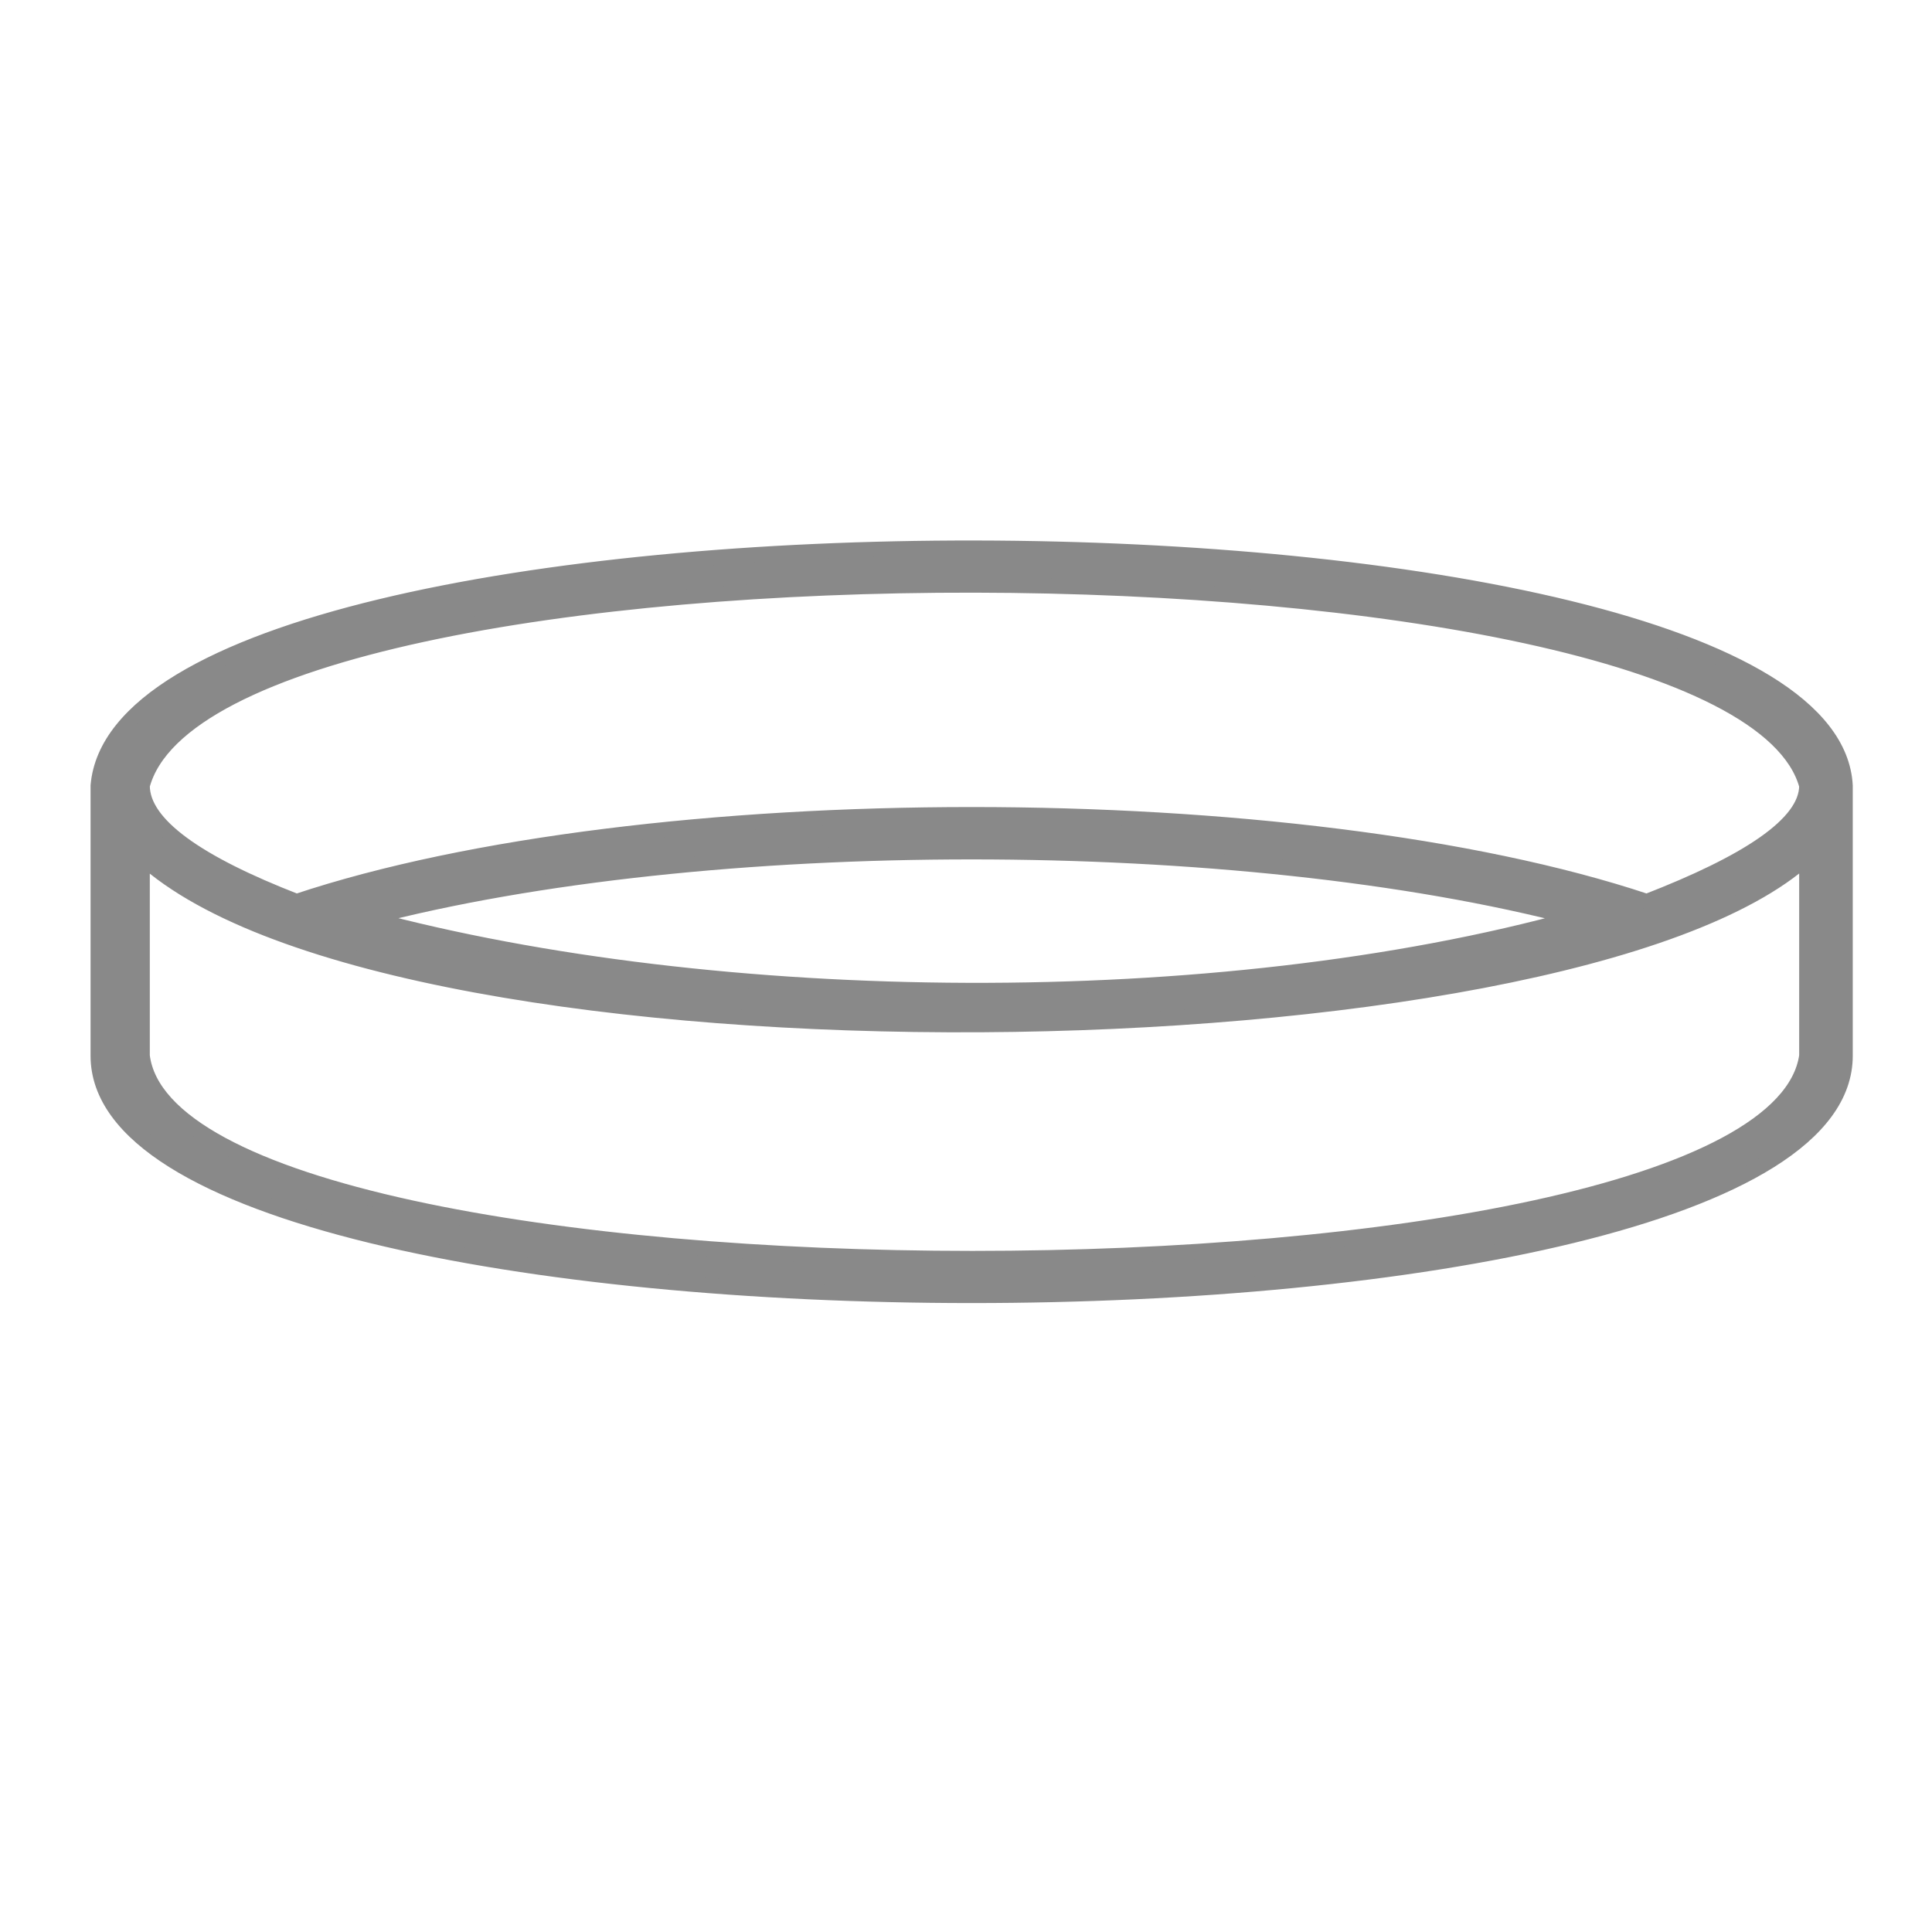
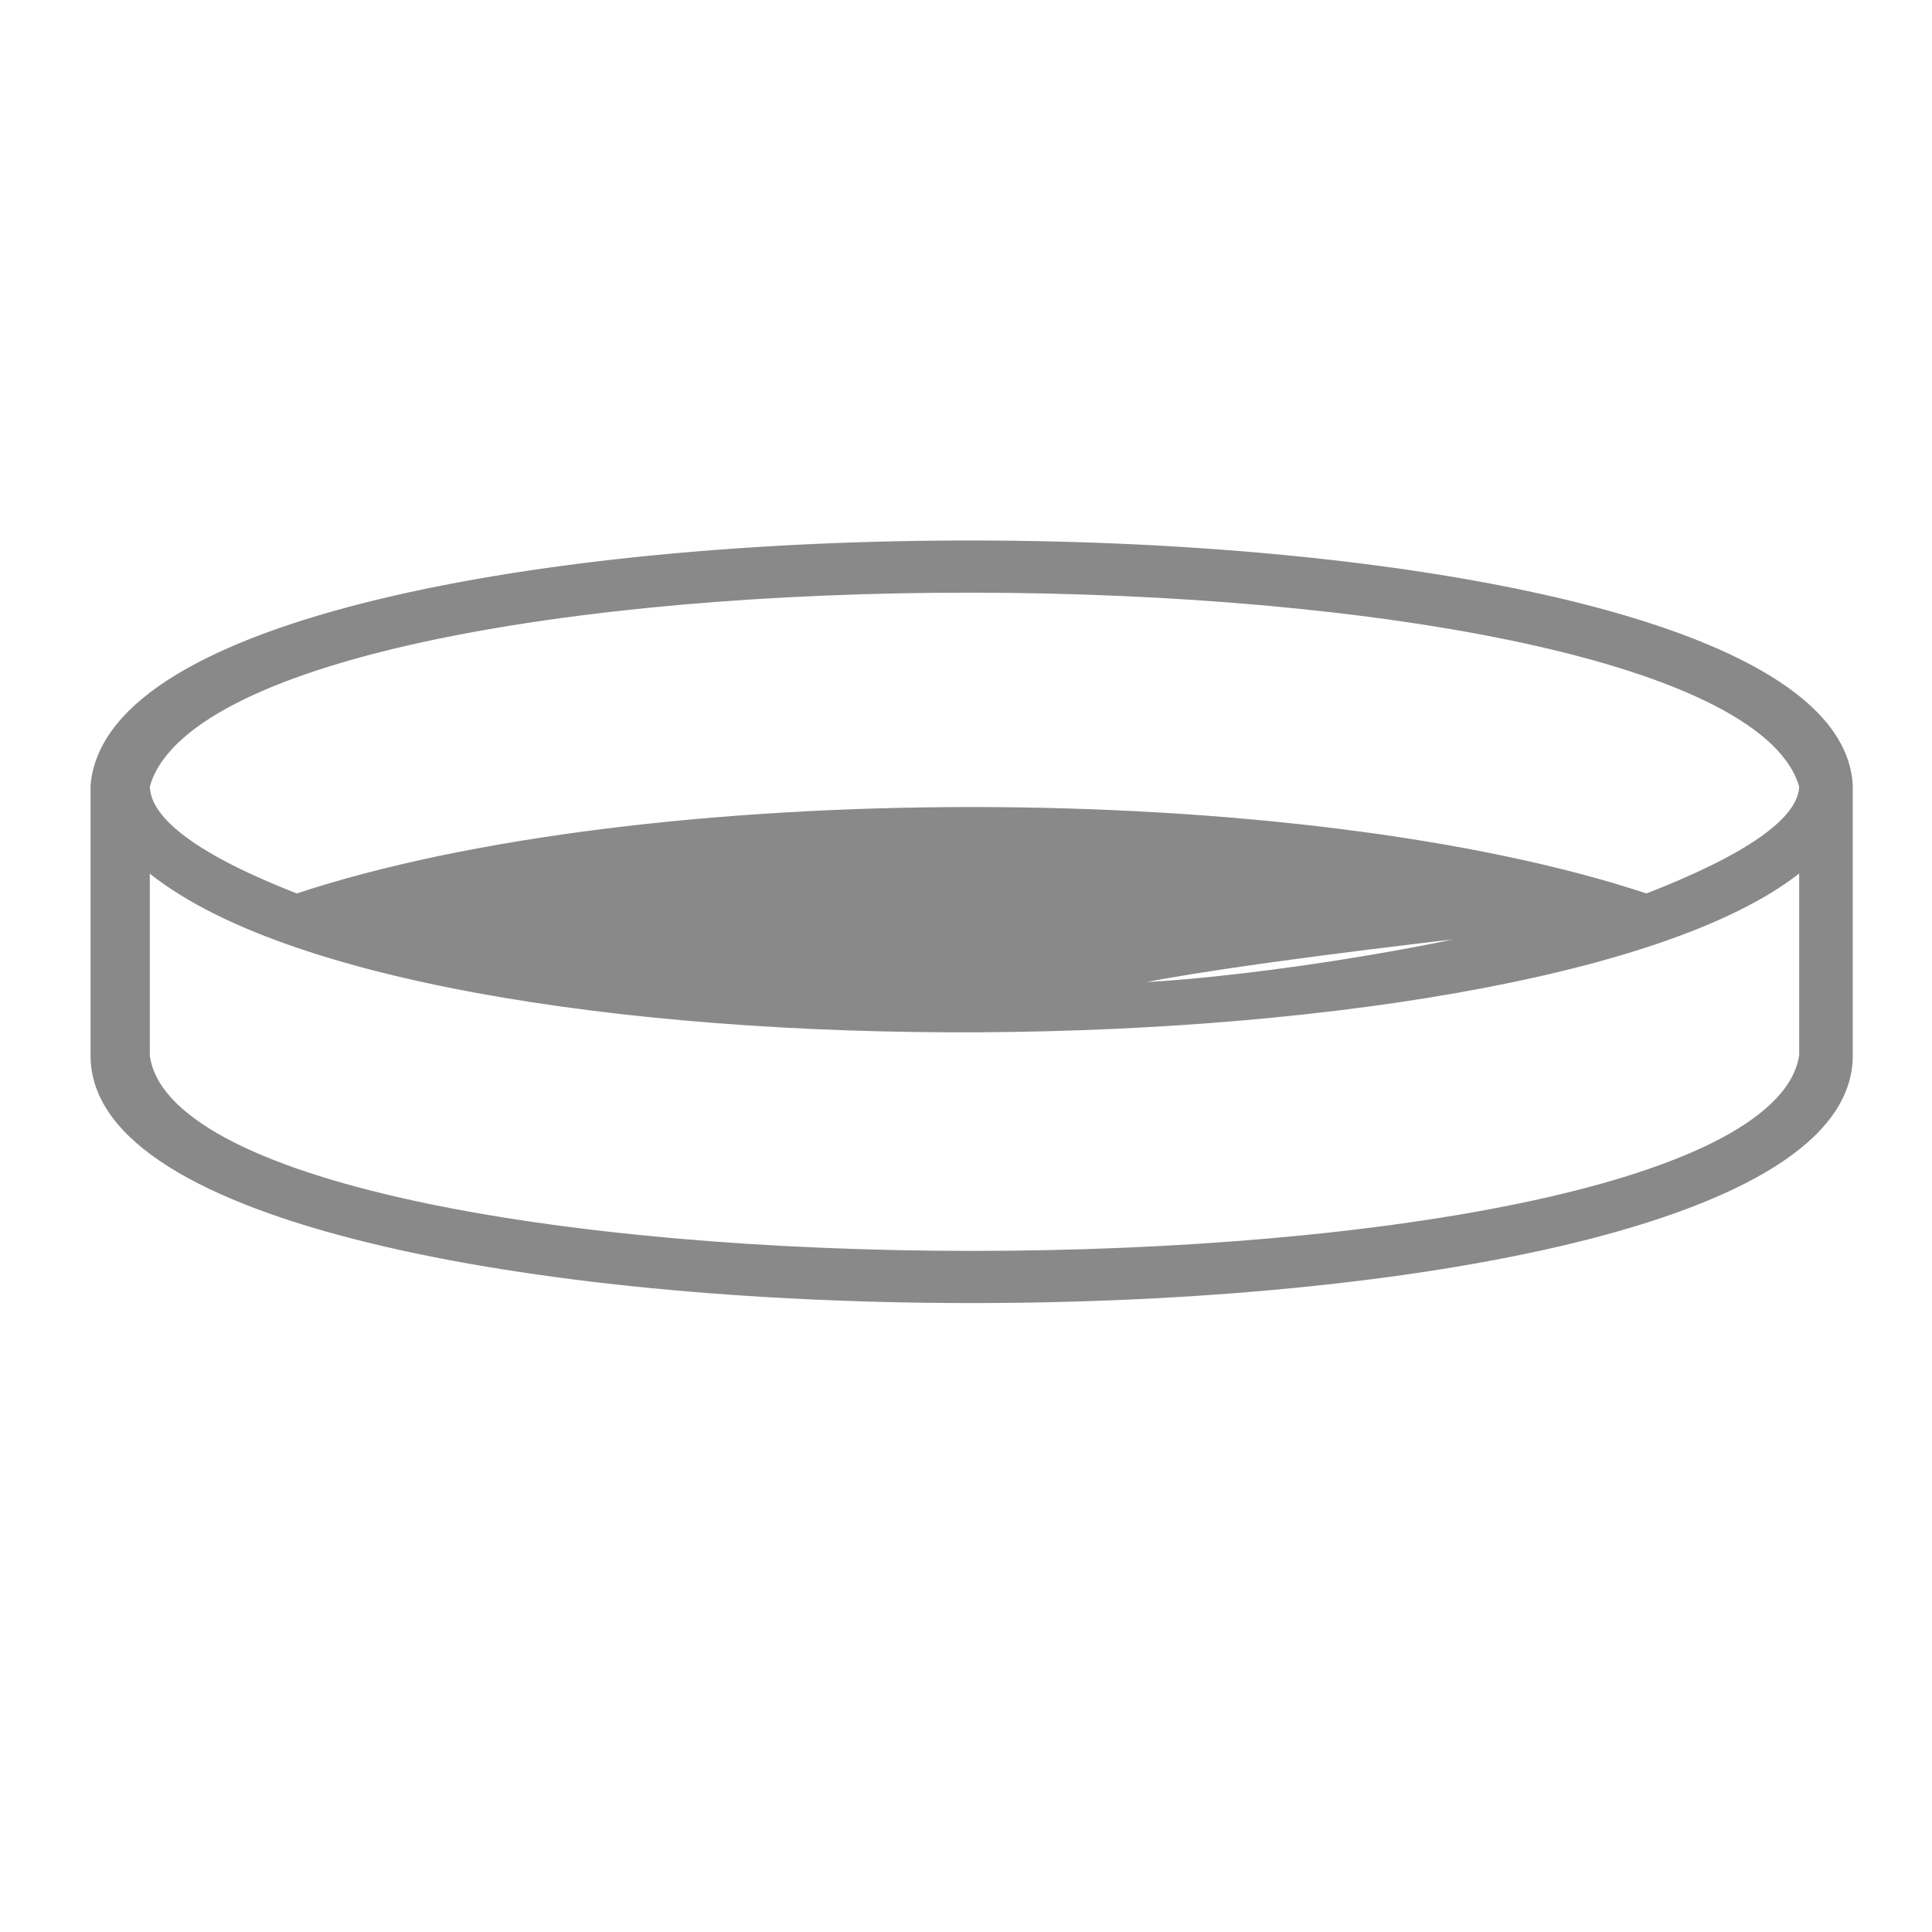
<svg xmlns="http://www.w3.org/2000/svg" version="1.1" id="Слой_1" x="0px" y="0px" viewBox="0 0 512 512" style="enable-background:new 0 0 512 512;" xml:space="preserve">
  <style type="text/css">
	.st0{fill:#898989;stroke:#898989;stroke-width:4;stroke-miterlimit:10;}
</style>
  <g>
-     <path class="st0" d="M78.6,238.9c92-30.7,265.8-30.7,357.8,0c26.3-10.2,42.4-20.4,42.4-30.7c-19-70.1-422.1-71.6-441.1,0   C37.7,218.5,52.3,228.7,78.6,238.9z M417.4,243.3c-89.1-23.4-230.8-23.4-319.9,0C189.6,268.1,322.5,269.6,417.4,243.3z M489,208.2   v71.6c0,84.7-463,84.7-463,0v-71.6C33.3,123.5,484.6,125,489,208.2z M478.8,227.2c-62.8,57-373.9,61.3-441.1,0v52.6   c8.8,71.6,430.9,71.6,441.1,0V227.2z" />
+     <path class="st0" d="M78.6,238.9c92-30.7,265.8-30.7,357.8,0c26.3-10.2,42.4-20.4,42.4-30.7c-19-70.1-422.1-71.6-441.1,0   C37.7,218.5,52.3,228.7,78.6,238.9z M417.4,243.3C189.6,268.1,322.5,269.6,417.4,243.3z M489,208.2   v71.6c0,84.7-463,84.7-463,0v-71.6C33.3,123.5,484.6,125,489,208.2z M478.8,227.2c-62.8,57-373.9,61.3-441.1,0v52.6   c8.8,71.6,430.9,71.6,441.1,0V227.2z" />
  </g>
</svg>